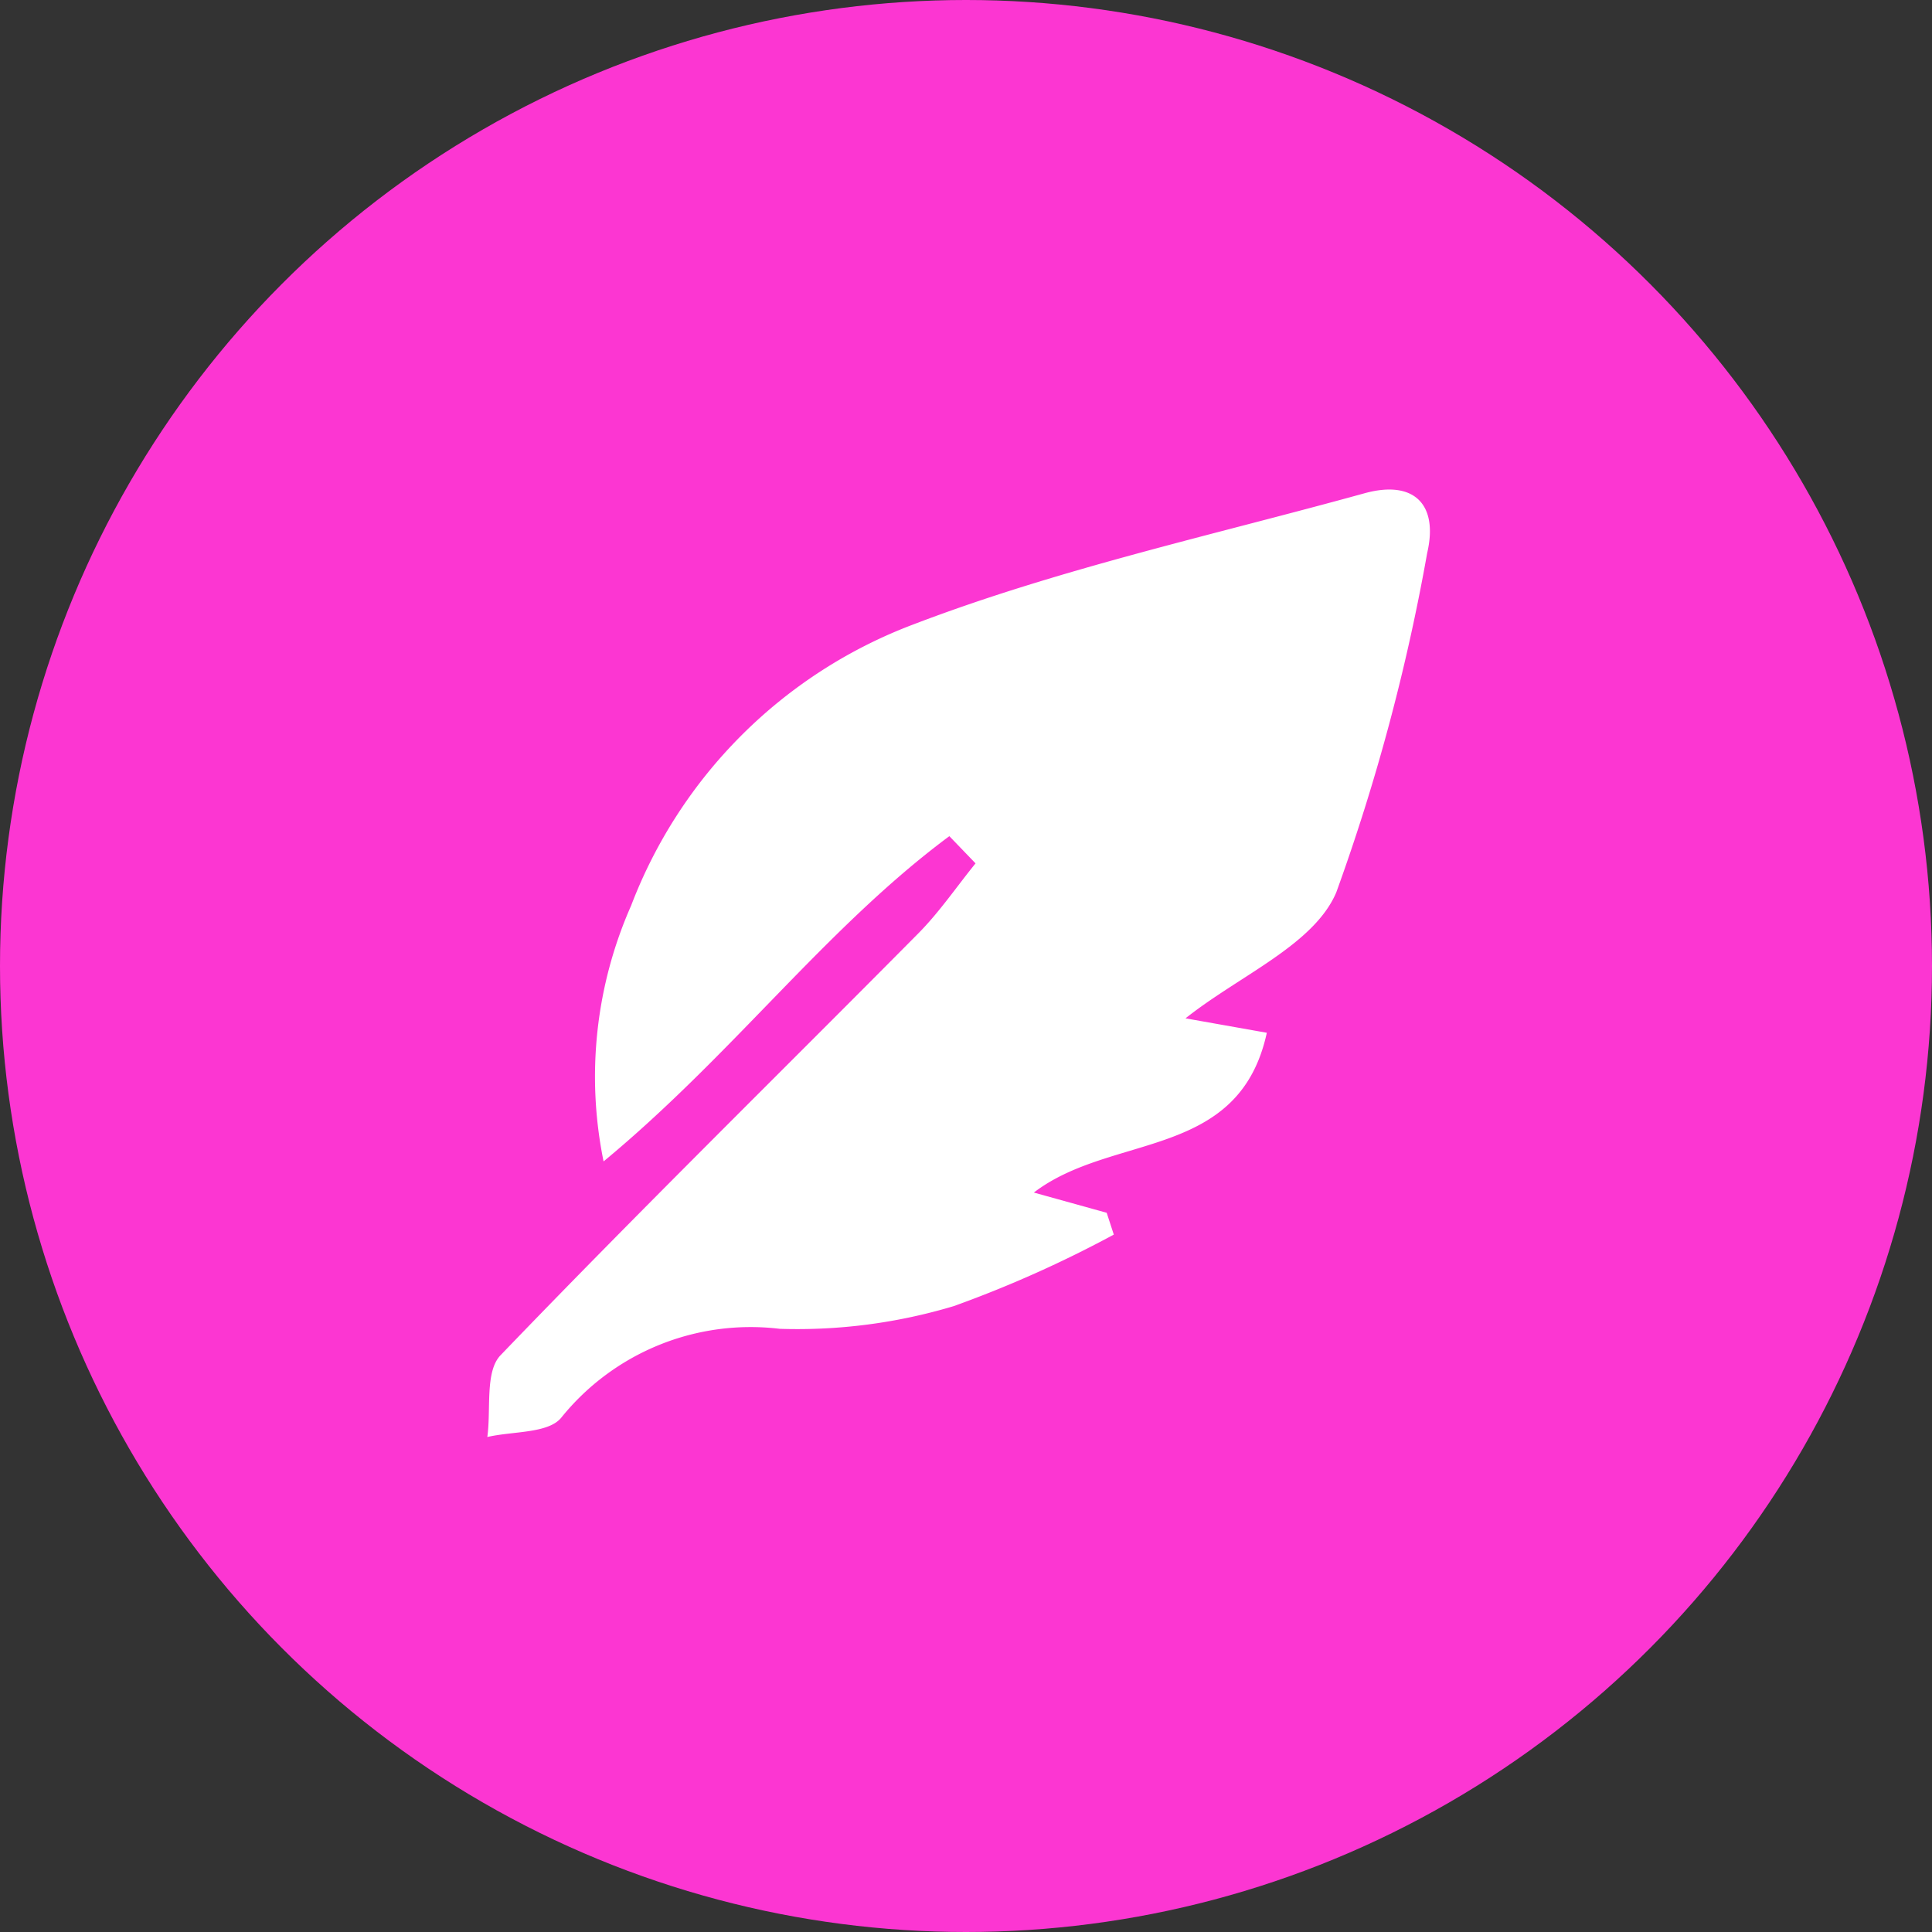
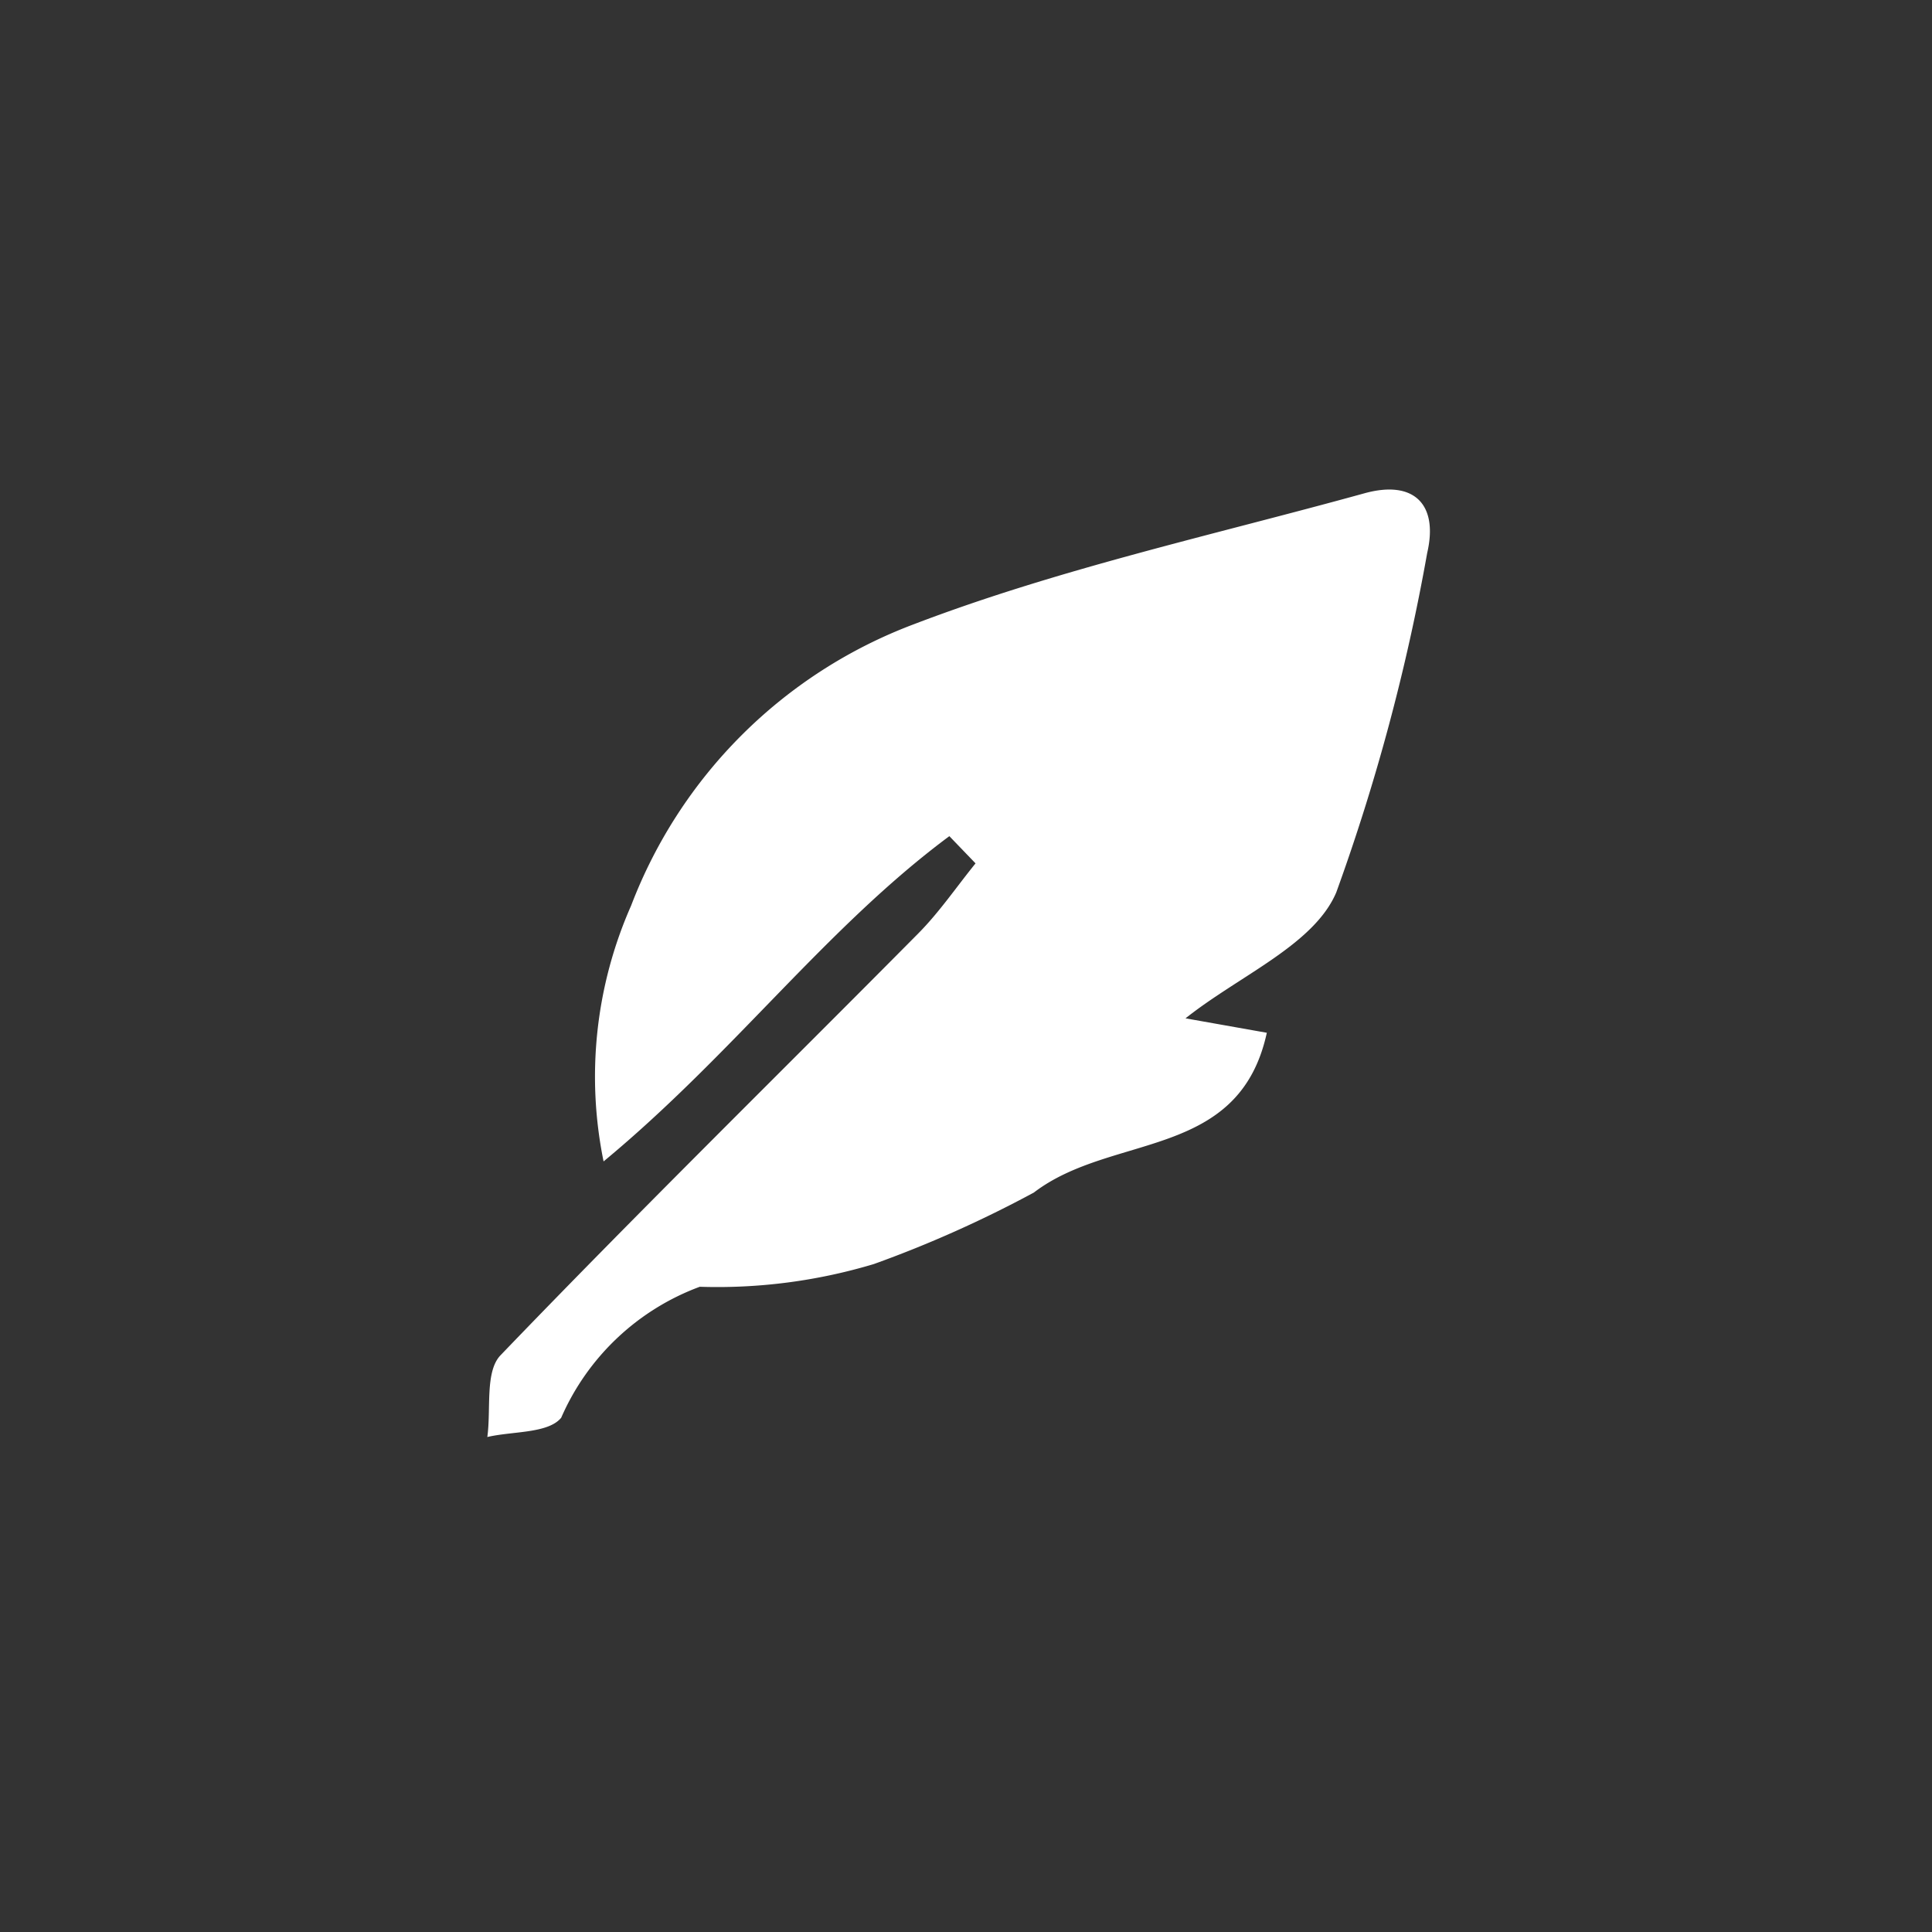
<svg xmlns="http://www.w3.org/2000/svg" width="34" height="34" viewBox="0 0 34 34">
  <rect x="0" y="0" width="34" height="34" fill="#333333" stroke="none" />
  <defs>
    <clipPath id="clip-path">
      <rect id="Rectangle_732" data-name="Rectangle 732" width="16.592" height="16.674" fill="#fff" />
    </clipPath>
  </defs>
  <g id="Group_13225" data-name="Group 13225" transform="translate(-476 -2491)">
-     <circle id="Ellipse_402" data-name="Ellipse 402" cx="17" cy="17" r="17" transform="translate(476 2491)" fill="#fc36d2" />
    <g id="Group_12586" data-name="Group 12586" transform="translate(484.576 2499.615)">
      <g id="Group_8663" data-name="Group 8663" transform="translate(0 0)" clip-path="url(#clip-path)">
-         <path id="Path_10372" data-name="Path 10372" d="M8.131,6.1C5.963,7.709,4.324,9.939,2.046,11.824a7.444,7.444,0,0,1,.484-4.5A8.546,8.546,0,0,1,7.5,2.373C10.064,1.393,12.78.8,15.44.065c.867-.238,1.3.194,1.1,1.052a36.016,36.016,0,0,1-1.6,5.973c-.393.924-1.7,1.459-2.653,2.216l1.431.254c-.49,2.25-2.724,1.759-4.1,2.812l1.282.356.125.384a20.583,20.583,0,0,1-2.815,1.258,9.57,9.57,0,0,1-3.064.4A4.281,4.281,0,0,0,1.3,16.335c-.23.28-.857.235-1.3.339.068-.489-.044-1.15.232-1.438,2.412-2.511,4.9-4.949,7.351-7.423.372-.375.674-.821,1.009-1.234L8.131,6.1" transform="translate(0 0)" fill="#fff" />
+         <path id="Path_10372" data-name="Path 10372" d="M8.131,6.1C5.963,7.709,4.324,9.939,2.046,11.824a7.444,7.444,0,0,1,.484-4.5A8.546,8.546,0,0,1,7.5,2.373C10.064,1.393,12.78.8,15.44.065c.867-.238,1.3.194,1.1,1.052a36.016,36.016,0,0,1-1.6,5.973c-.393.924-1.7,1.459-2.653,2.216l1.431.254c-.49,2.25-2.724,1.759-4.1,2.812a20.583,20.583,0,0,1-2.815,1.258,9.57,9.57,0,0,1-3.064.4A4.281,4.281,0,0,0,1.3,16.335c-.23.28-.857.235-1.3.339.068-.489-.044-1.15.232-1.438,2.412-2.511,4.9-4.949,7.351-7.423.372-.375.674-.821,1.009-1.234L8.131,6.1" transform="translate(0 0)" fill="#fff" />
      </g>
    </g>
  </g>
</svg>